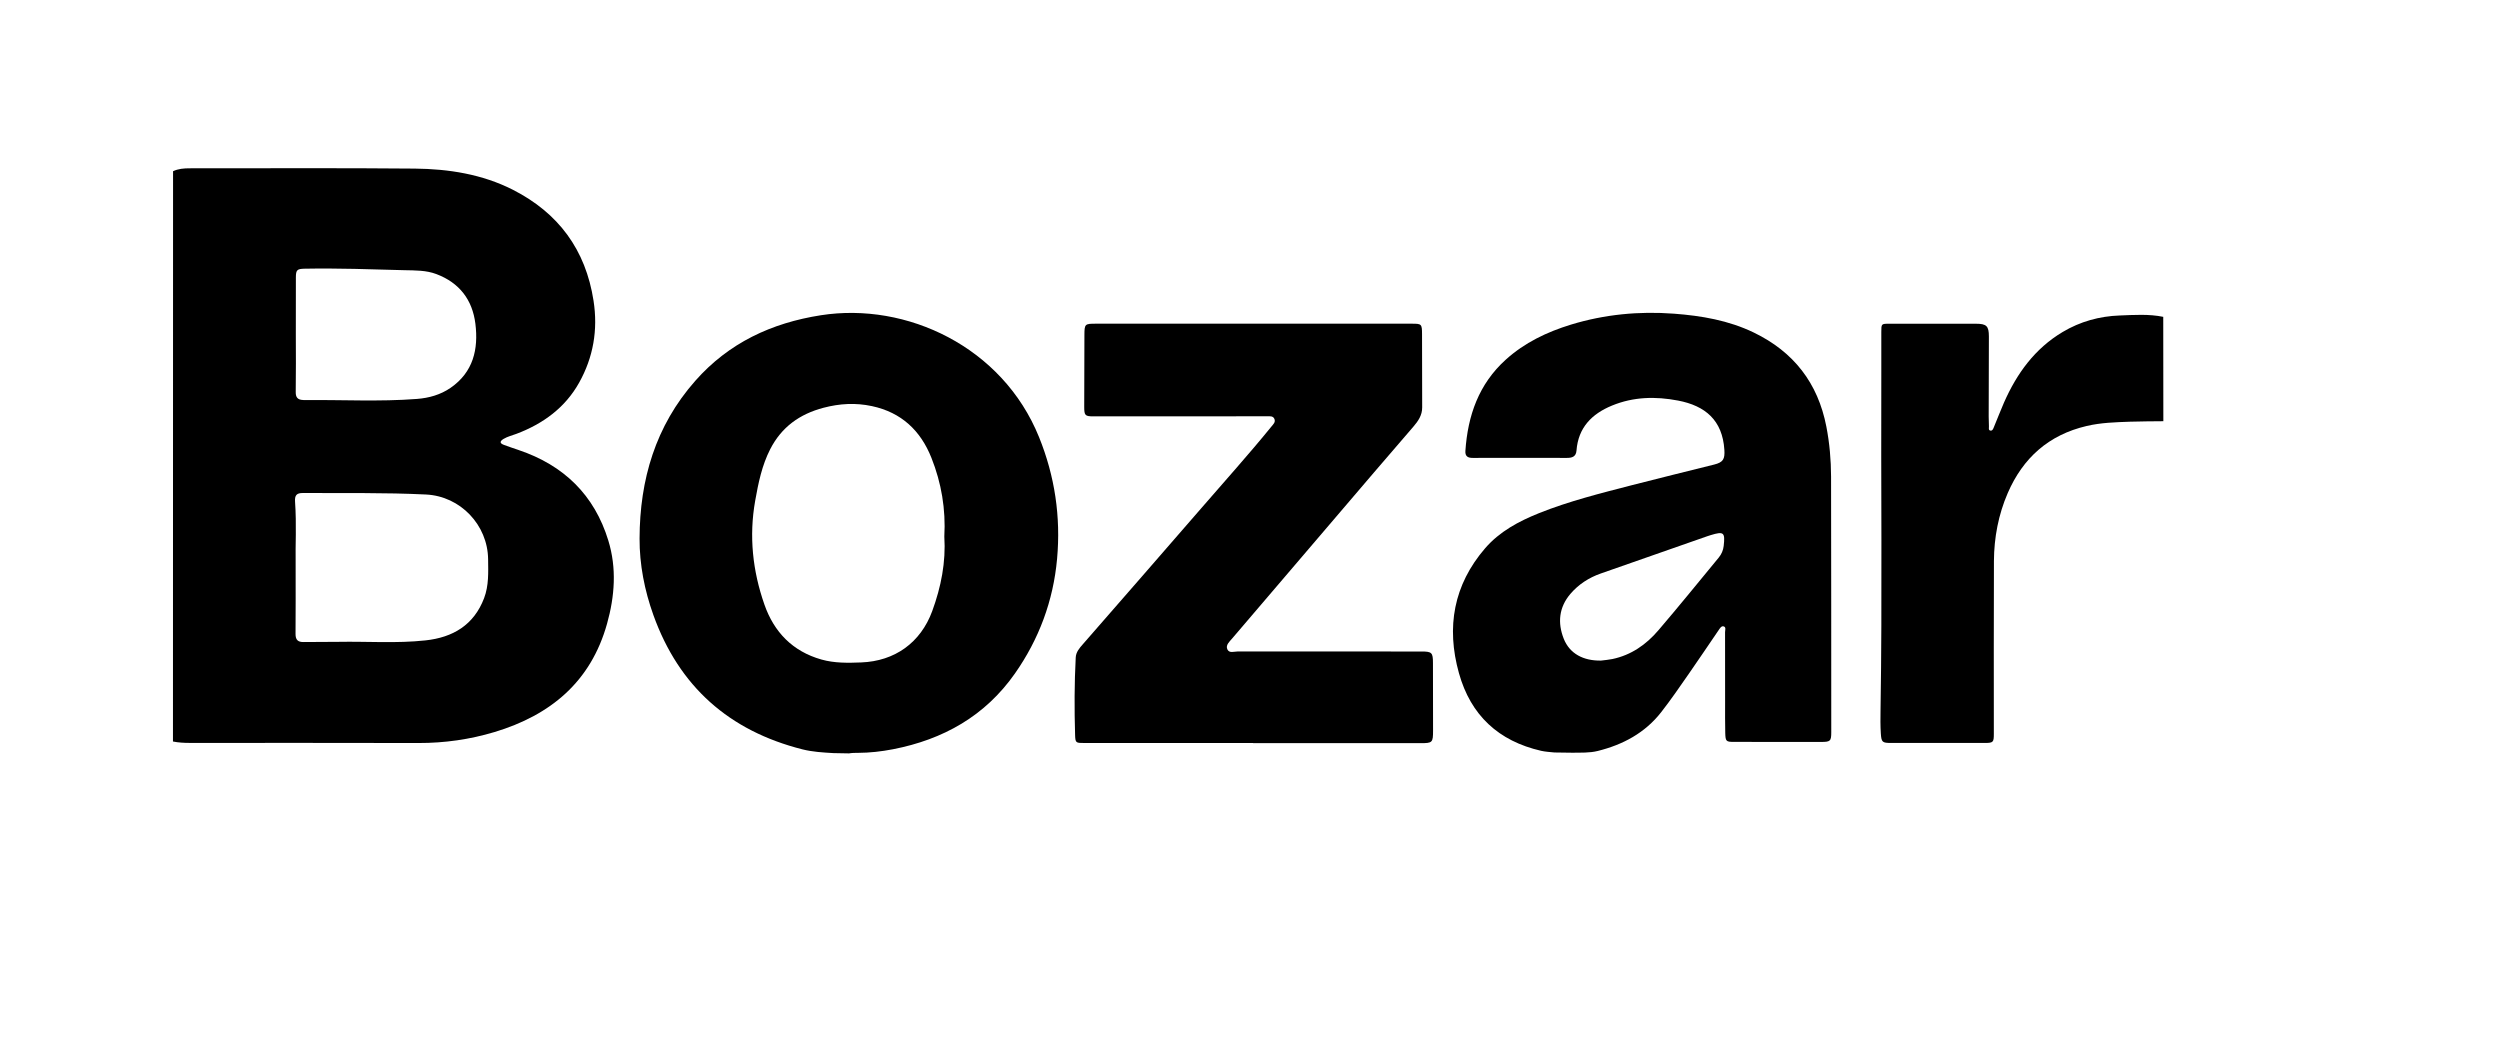
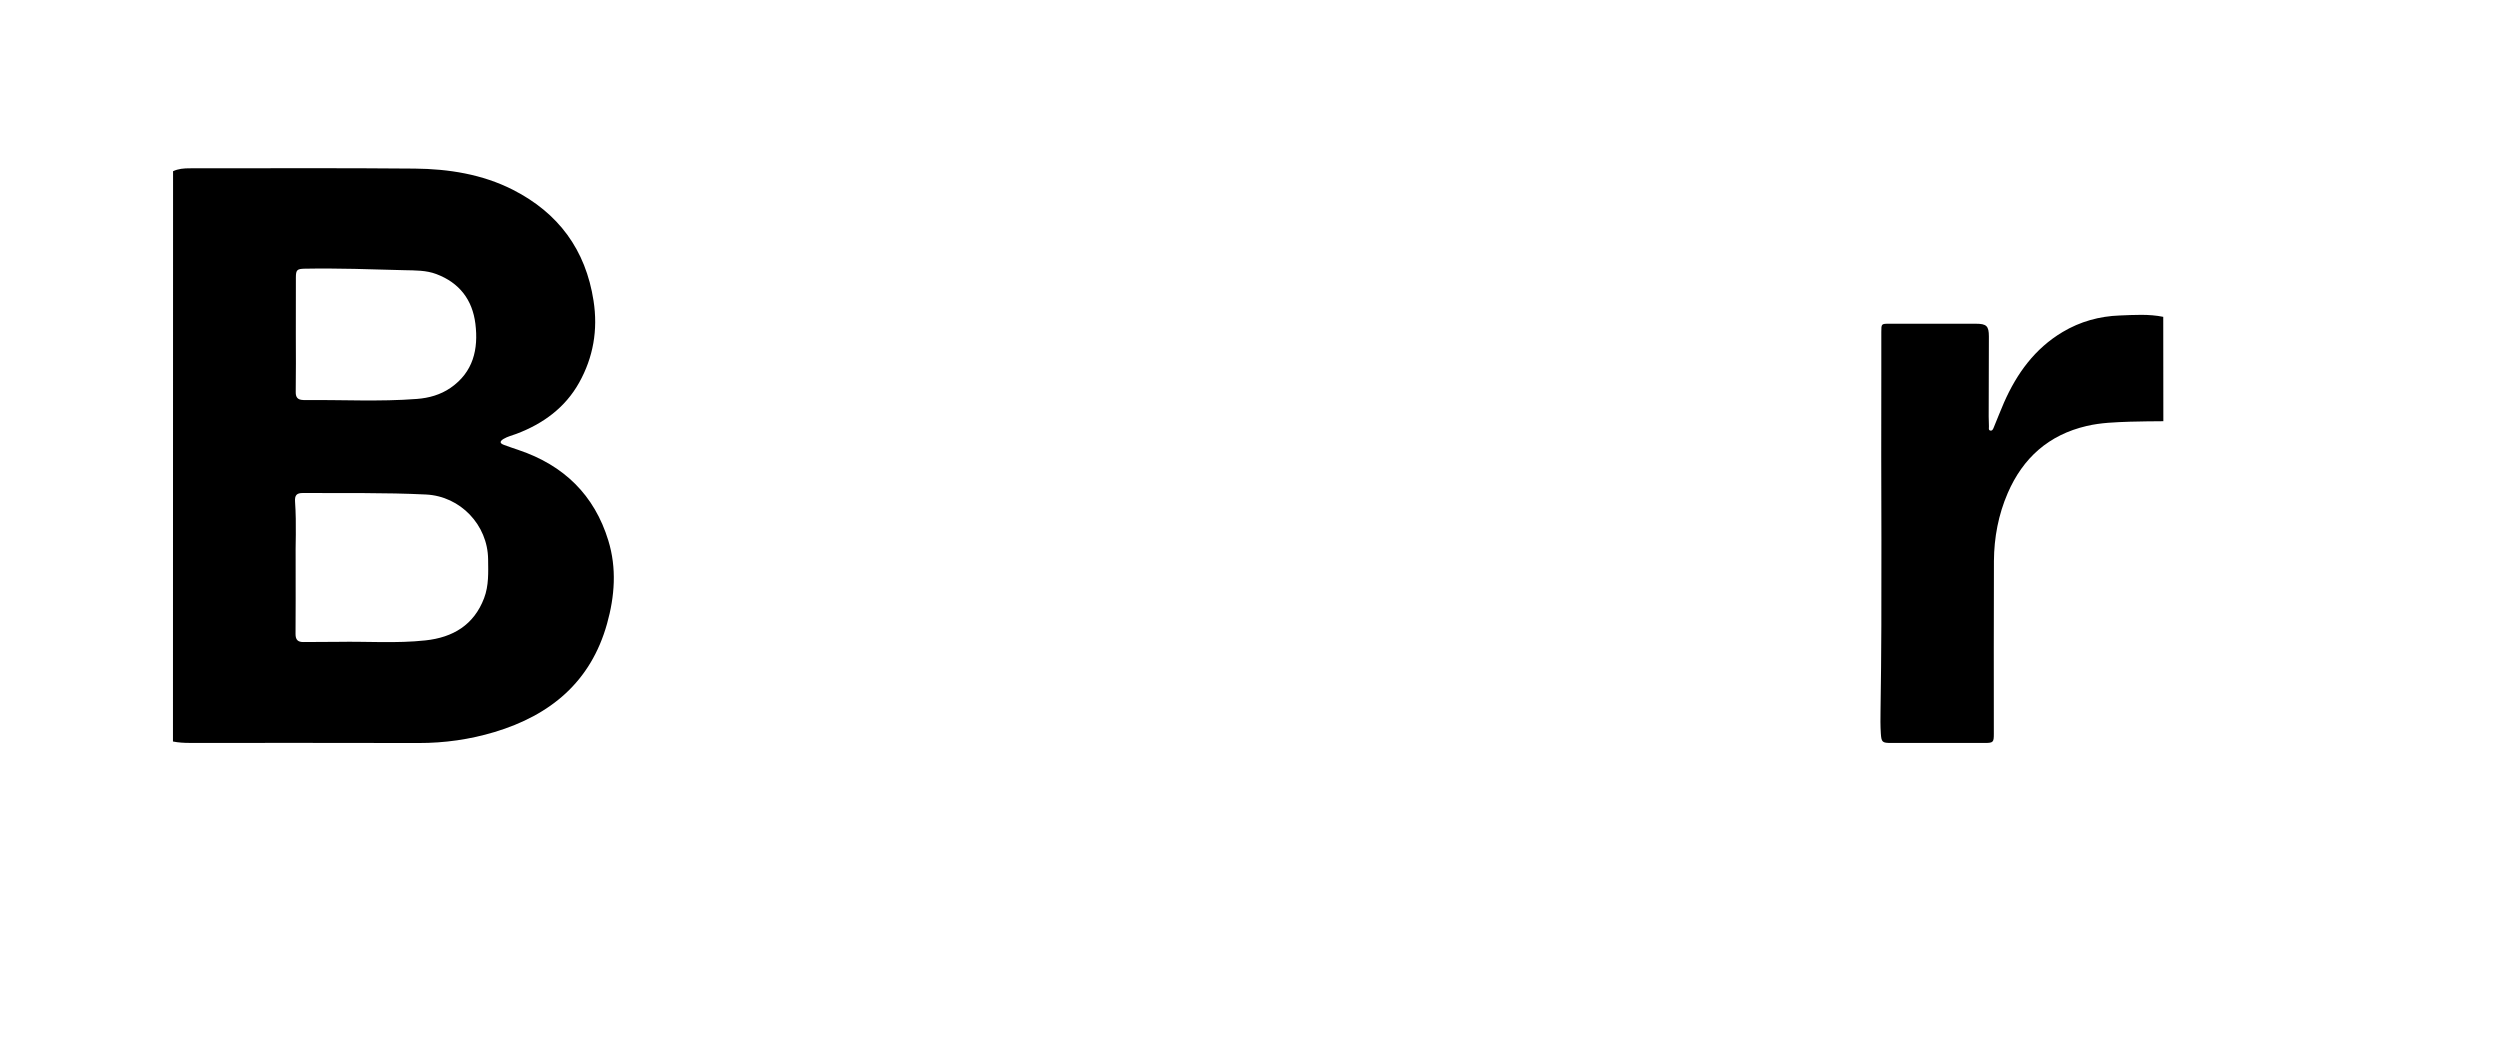
<svg xmlns="http://www.w3.org/2000/svg" version="1.1" id="Layer_1" x="0px" y="0px" viewBox="0 0 515 215" style="enable-background:new 0 0 515 215;" xml:space="preserve">
  <g>
    <path d="M35.65,35.27c1.08-0.51,2.22-0.6,3.41-0.6c15.46,0.02,30.91-0.09,46.37,0.06c6.99,0.07,13.89,1.15,20.22,4.36   c9.39,4.78,15,12.36,16.62,22.87c0.93,6-0.05,11.64-2.97,16.87c-2.88,5.15-7.41,8.46-12.89,10.53c-0.89,0.34-1.83,0.55-2.67,1.05   c-0.76,0.46-0.88,0.88,0.05,1.23c1.01,0.38,2.04,0.72,3.06,1.07c9.28,3.13,15.6,9.25,18.47,18.66c1.74,5.69,1.32,11.44-0.27,17.12   c-3.35,11.98-11.66,18.84-23.18,22.31c-5.09,1.53-10.3,2.27-15.64,2.26c-15.7-0.04-31.41-0.02-47.12-0.02   c-1.17,0-2.33-0.06-3.48-0.29C35.65,113.6,35.65,74.43,35.65,35.27z M60.9,115.44c0,6.39,0.02,10.76-0.02,15.13   c-0.01,1.24,0.48,1.72,1.7,1.69c2.37-0.05,4.75,0.01,7.12-0.04c5.99-0.11,12,0.35,17.97-0.3c5.61-0.61,9.94-3.15,12.05-8.69   c0.99-2.6,0.86-5.32,0.83-8.02c-0.08-7.08-5.71-12.99-12.79-13.34c-8.44-0.41-16.9-0.26-25.35-0.31c-1.3-0.01-1.72,0.46-1.63,1.78   C61.11,108.05,60.83,112.75,60.9,115.44z M60.94,68.9C60.95,68.9,60.95,68.9,60.94,68.9c0.01,3.95,0.04,7.91-0.02,11.86   c-0.02,1.14,0.45,1.6,1.51,1.64c0.08,0,0.17,0.02,0.25,0.02c7.74-0.09,15.48,0.36,23.21-0.24c2.47-0.19,4.84-0.85,6.92-2.28   c4.69-3.24,5.77-7.97,5.12-13.21c-0.61-4.93-3.29-8.44-8.04-10.23c-2.11-0.8-4.36-0.75-6.53-0.8c-6.86-0.18-13.73-0.44-20.59-0.31   c-1.57,0.03-1.82,0.25-1.82,1.82C60.94,61.07,60.94,64.99,60.94,68.9z" />
-     <path d="M320.2,155.01c-0.91-0.1-1.83-0.14-2.72-0.34c-8.78-2.01-14.52-7.32-16.94-16.01c-2.64-9.47-1.11-18.17,5.4-25.72   c2.98-3.45,6.92-5.55,11.1-7.23c6.2-2.48,12.67-4.09,19.12-5.76c5.64-1.46,11.31-2.83,16.96-4.25c1.88-0.47,2.22-1.15,2.1-3.03   c-0.39-6.12-3.95-9.08-9.53-10.15c-4.65-0.89-9.2-0.79-13.62,1.03c-4.15,1.71-6.95,4.53-7.31,9.25c-0.1,1.32-0.95,1.53-1.99,1.53   c-3.58,0.01-7.17-0.01-10.75-0.01c-2.87,0-5.75,0-8.62,0.01c-0.99,0.01-1.61-0.3-1.53-1.44c0.49-7.28,2.75-13.77,8.32-18.8   c3.88-3.51,8.48-5.7,13.43-7.22c6.93-2.11,14.01-2.79,21.23-2.25c5.69,0.43,11.23,1.38,16.42,3.88   c8.22,3.97,13.22,10.4,14.96,19.39c0.66,3.41,0.96,6.84,0.97,10.3c0.04,17.54,0.03,35.08,0.04,52.62c0,1.87-0.18,2.03-2.11,2.03   c-5.96,0-11.92-0.01-17.87-0.01c-1.69,0-1.81-0.09-1.86-1.85c-0.05-2.08-0.03-4.17-0.03-6.25c0-4.83,0.01-9.67-0.01-14.5   c0-0.42,0.26-1.05-0.3-1.2c-0.47-0.13-0.78,0.43-1.03,0.79c-2.03,2.95-4.01,5.94-6.06,8.87c-1.88,2.7-3.74,5.42-5.76,8.01   c-3.34,4.28-7.89,6.71-13.08,8c-1.69,0.42-3.48,0.33-5.23,0.36 M329.82,136.08c0.78-0.1,1.57-0.16,2.34-0.32   c3.87-0.81,6.96-2.98,9.47-5.92c4.22-4.93,8.31-9.98,12.44-14.99c0.56-0.68,0.91-1.49,1.01-2.38c0.32-2.8,0.02-3.06-2.69-2.23   c-0.24,0.07-0.48,0.15-0.71,0.23c-7.3,2.56-14.61,5.12-21.92,7.67c-2.45,0.86-4.57,2.23-6.25,4.19c-2.38,2.78-2.67,5.98-1.38,9.25   C323.35,134.66,326.18,136.15,329.82,136.08z" />
-     <path d="M171.7,155.14c-2.28-0.13-4.36-0.26-6.39-0.77c-15.11-3.82-25.43-12.95-30.71-27.66c-1.83-5.1-2.87-10.42-2.85-15.79   c0.04-12.1,3.27-23.17,11.47-32.46c6.91-7.83,15.71-11.93,25.89-13.52c17.64-2.75,37.4,6.5,44.93,25.1   c3.26,8.06,4.5,16.42,3.72,25.07c-0.78,8.65-3.72,16.55-8.69,23.64c-6.14,8.75-14.76,13.59-25.13,15.6   c-2.38,0.46-4.77,0.73-7.19,0.74c-0.62,0-1.23,0-1.85,0.11L171.7,155.14z M194.53,110.53c0.32-5.64-0.6-11.04-2.65-16.2   c-2.23-5.62-6.18-9.37-12.26-10.67c-3.37-0.72-6.63-0.54-9.98,0.34c-4.93,1.3-8.64,3.98-10.97,8.52c-1.71,3.34-2.45,6.96-3.1,10.62   c-1.3,7.31-0.53,14.46,1.9,21.4c1.98,5.67,5.81,9.64,11.74,11.32c2.69,0.76,5.44,0.71,8.19,0.6c6.93-0.26,12.25-4.07,14.64-10.58   C193.86,120.91,194.87,115.79,194.53,110.53z" />
    <path d="M445.65,86.77c-2.29,0.03-4.58,0.02-6.87,0.1c-2.99,0.11-5.97,0.19-8.92,0.88c-7.83,1.83-13.13,6.58-16.27,13.83   c-1.92,4.44-2.81,9.15-2.84,13.98c-0.05,11.87-0.02,23.74-0.02,35.61c0,1.72-0.11,1.87-1.82,1.88c-6.46,0.02-12.91,0.02-19.37,0   c-1.79-0.01-1.97-0.15-2.09-1.96c-0.1-1.58-0.09-3.16-0.06-4.74c0.37-23.32,0.06-46.64,0.16-69.97c0.01-2.67,0-5.33,0-8   c0-1.68,0.01-1.69,1.62-1.69c5.96,0,11.91,0,17.87,0c2.18,0,2.67,0.46,2.67,2.63c0,5.5-0.03,11-0.04,16.49c0,0.67,0.02,1.33,0.05,2   c0.02,0.31-0.14,0.77,0.25,0.88c0.46,0.13,0.63-0.35,0.76-0.67c0.71-1.69,1.35-3.4,2.09-5.08c2.64-6,6.35-11.13,12.09-14.55   c3.62-2.16,7.58-3.25,11.76-3.4c2.98-0.11,5.99-0.33,8.96,0.28C445.65,72.43,445.65,79.6,445.65,86.77z" />
-     <path d="M258.14,153.06c-11.58,0-23.16,0-34.75,0c-1.75,0-1.87-0.01-1.92-1.65c-0.16-5.33-0.15-10.66,0.13-15.99   c0.06-1.09,0.77-1.92,1.46-2.7c8.12-9.33,16.28-18.63,24.37-27.99c4.85-5.61,9.81-11.11,14.49-16.87c0.36-0.45,0.87-0.87,0.62-1.53   c-0.27-0.7-0.99-0.57-1.52-0.58c-2.95-0.03-5.91,0.02-8.87,0.02c-8.96,0.01-17.91,0-26.87,0c-1.74,0-1.93-0.17-1.93-1.94   c0-4.96,0.01-9.92,0.04-14.87c0.01-2.22,0.11-2.28,2.34-2.28c21.71,0,43.41,0,65.12,0c1.99,0,2.08,0.07,2.09,2.12   c0.02,5.04,0.01,10.08,0.03,15.12c0.01,1.63-0.84,2.84-1.83,3.99c-2.69,3.13-5.39,6.24-8.07,9.38   c-9.77,11.42-19.53,22.85-29.29,34.29c-0.53,0.62-1.33,1.31-0.95,2.17c0.39,0.88,1.41,0.45,2.15,0.45   c12.62,0.02,25.25,0.01,37.87,0.01c2.12,0,2.34,0.23,2.34,2.38c0.01,4.62,0.01,9.25,0.02,13.87c0,2.52-0.11,2.63-2.57,2.63   c-11.5,0-23,0-34.5,0C258.14,153.07,258.14,153.06,258.14,153.06z" />
  </g>
</svg>